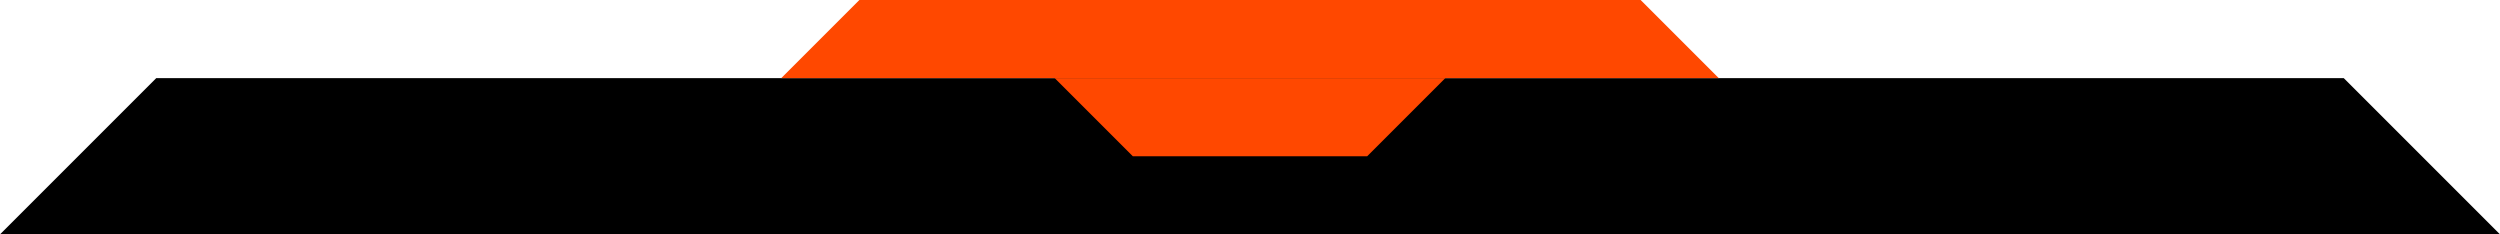
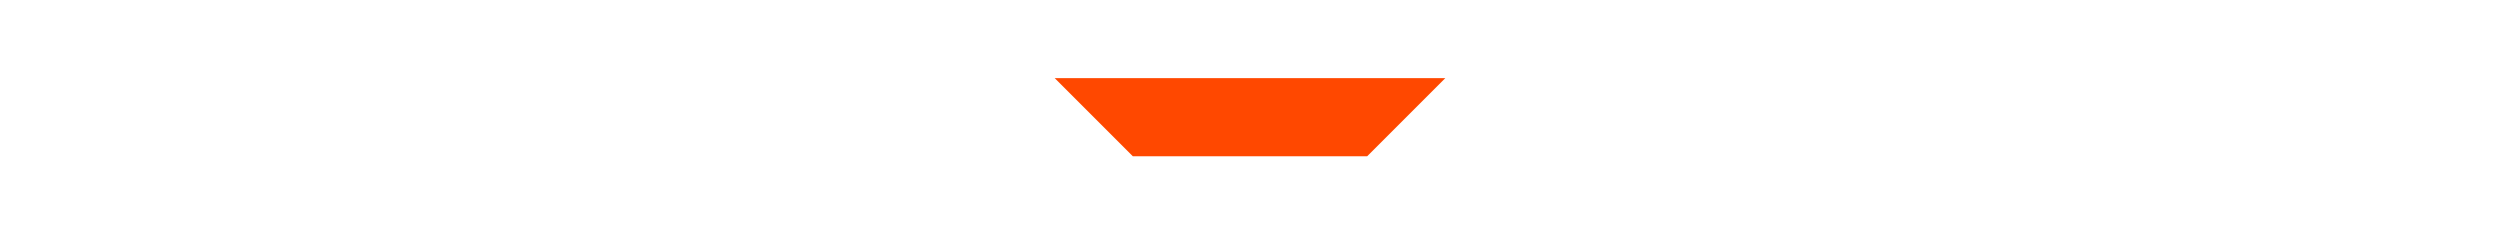
<svg xmlns="http://www.w3.org/2000/svg" width="320" height="30" viewBox="0 0 320 30" fill="none">
  <g filter="url(#filter0_bii_183_884)">
-     <path d="M0 30H320L300 10H20L0 30Z" fill="black" />
-   </g>
-   <path d="M210 -4.37114e-07L220 10L100 10L110 -2.01679e-06L210 -4.37114e-07Z" fill="#FF4800" />
+     </g>
  <path d="M175 20L185 10L135 10L145 20L175 20Z" fill="#FF4800" />
  <defs>
    <filter id="filter0_bii_183_884" x="-15.778" y="-5.779" width="351.557" height="51.557" filterUnits="userSpaceOnUse" color-interpolation-filters="sRGB">
      <feFlood flood-opacity="0" result="BackgroundImageFix" />
      <feGaussianBlur in="BackgroundImageFix" stdDeviation="7.889" />
      <feComposite in2="SourceAlpha" operator="in" result="effect1_backgroundBlur_183_884" />
      <feBlend mode="normal" in="SourceGraphic" in2="effect1_backgroundBlur_183_884" result="shape" />
      <feColorMatrix in="SourceAlpha" type="matrix" values="0 0 0 0 0 0 0 0 0 0 0 0 0 0 0 0 0 0 127 0" result="hardAlpha" />
      <feOffset />
      <feGaussianBlur stdDeviation="22.373" />
      <feComposite in2="hardAlpha" operator="arithmetic" k2="-1" k3="1" />
      <feColorMatrix type="matrix" values="0 0 0 0 1 0 0 0 0 0.282 0 0 0 0 0 0 0 0 1 0" />
      <feBlend mode="normal" in2="shape" result="effect2_innerShadow_183_884" />
      <feColorMatrix in="SourceAlpha" type="matrix" values="0 0 0 0 0 0 0 0 0 0 0 0 0 0 0 0 0 0 127 0" result="hardAlpha" />
      <feOffset />
      <feGaussianBlur stdDeviation="10.387" />
      <feComposite in2="hardAlpha" operator="arithmetic" k2="-1" k3="1" />
      <feColorMatrix type="matrix" values="0 0 0 0 1 0 0 0 0 0.282 0 0 0 0 0 0 0 0 1 0" />
      <feBlend mode="normal" in2="effect2_innerShadow_183_884" result="effect3_innerShadow_183_884" />
    </filter>
  </defs>
</svg>